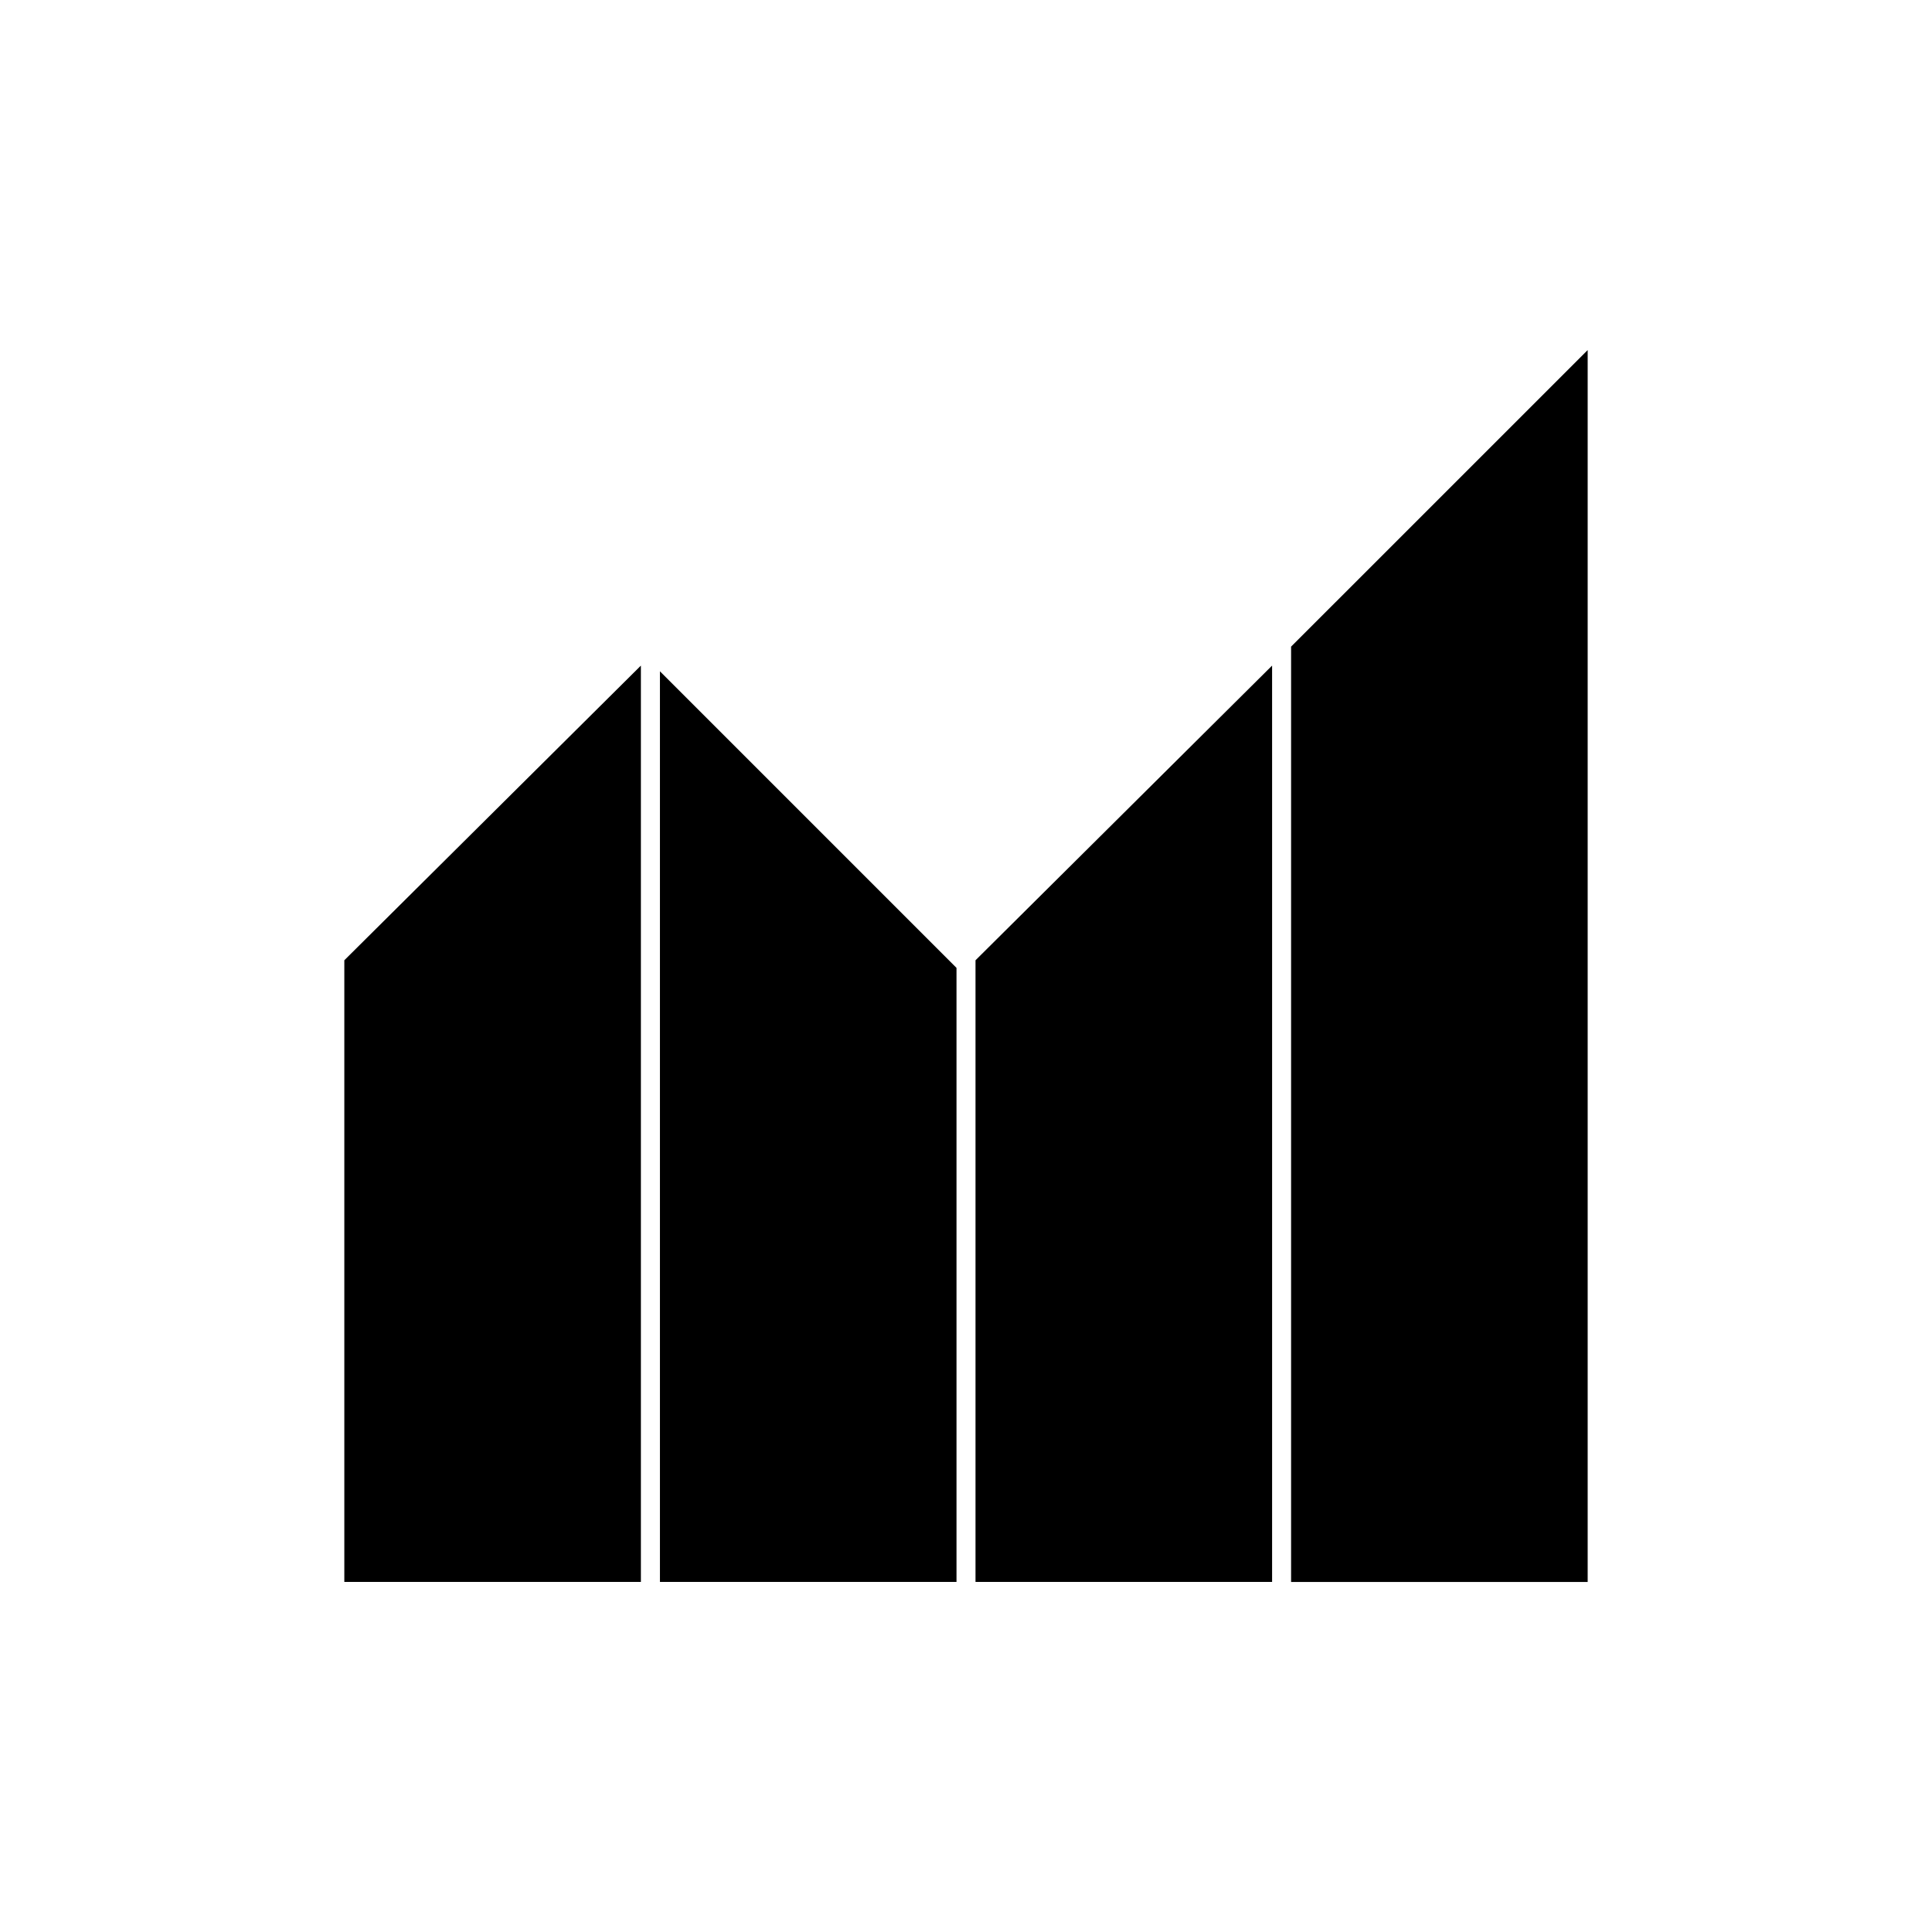
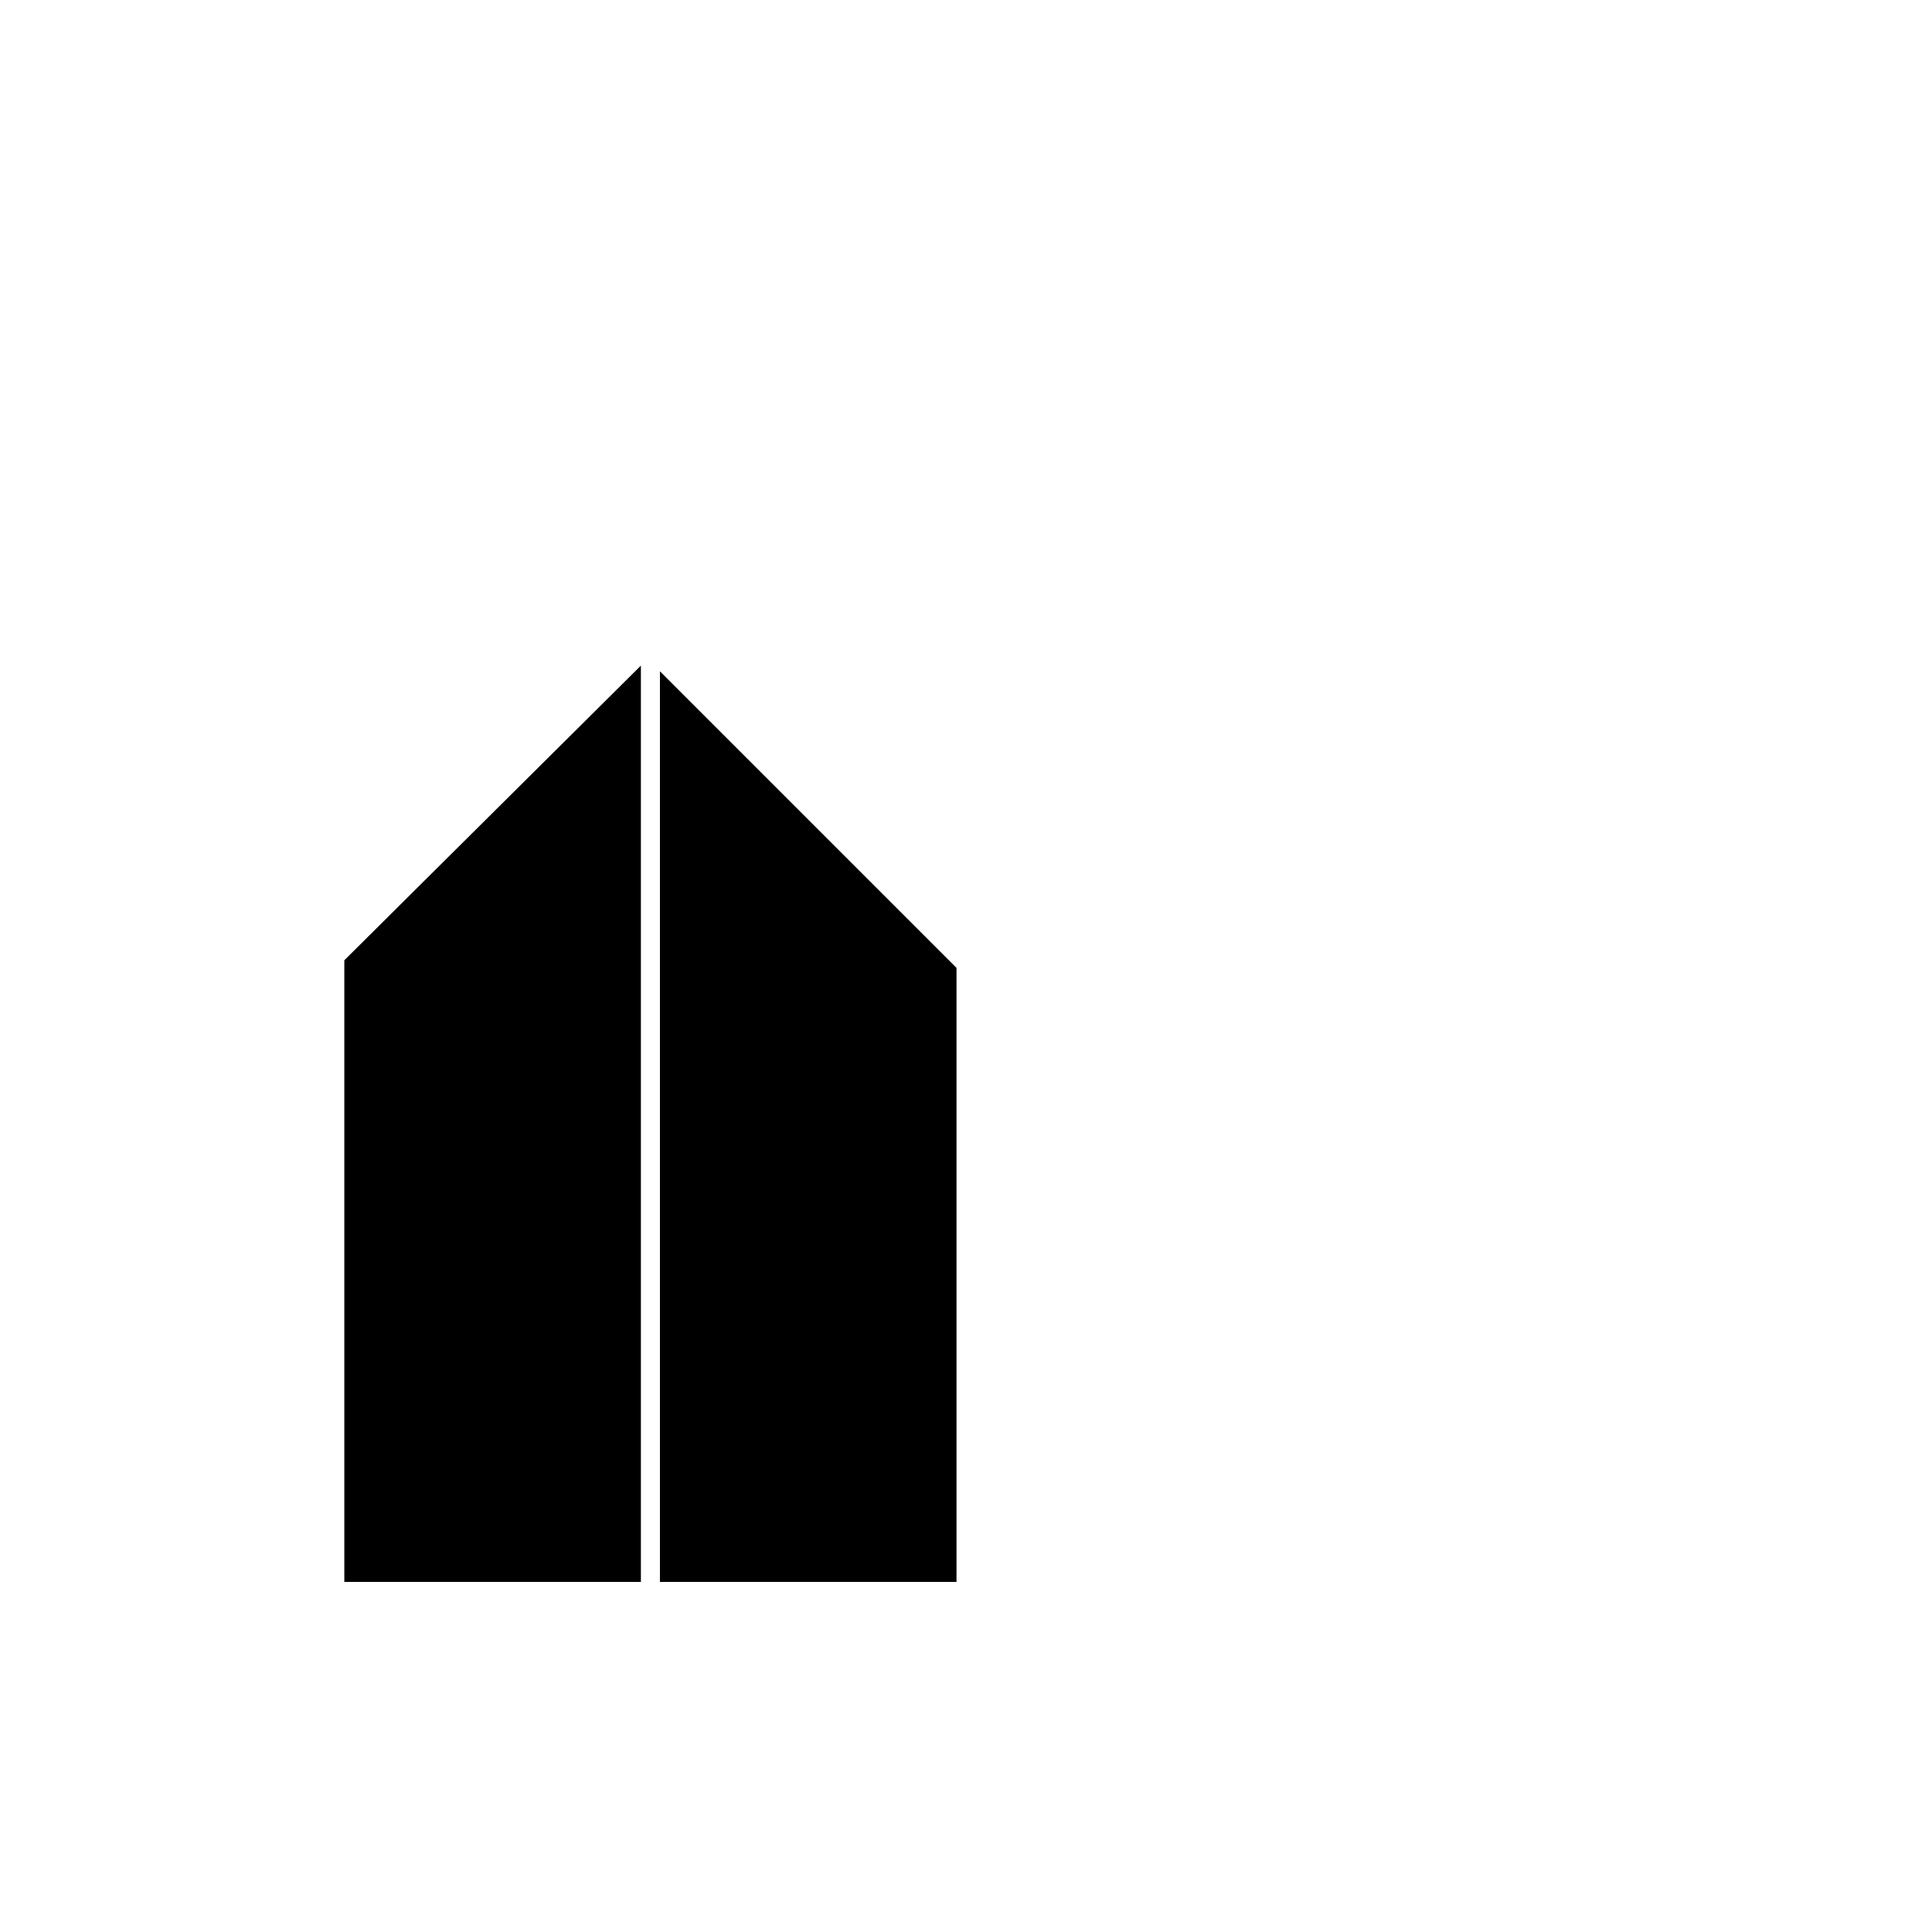
<svg xmlns="http://www.w3.org/2000/svg" fill="#000000" width="800px" height="800px" version="1.1" viewBox="144 144 512 512">
  <g>
-     <path d="m564.75 236.77-78.598 78.594v247.88h78.598z" />
-     <path d="m402.52 563.23h78.598v-242.84l-78.598 78.09z" />
    <path d="m318.89 563.23h78.594v-162.73l-78.594-78.598z" />
    <path d="m235.25 563.23h78.594v-242.84l-78.594 78.09z" />
  </g>
</svg>